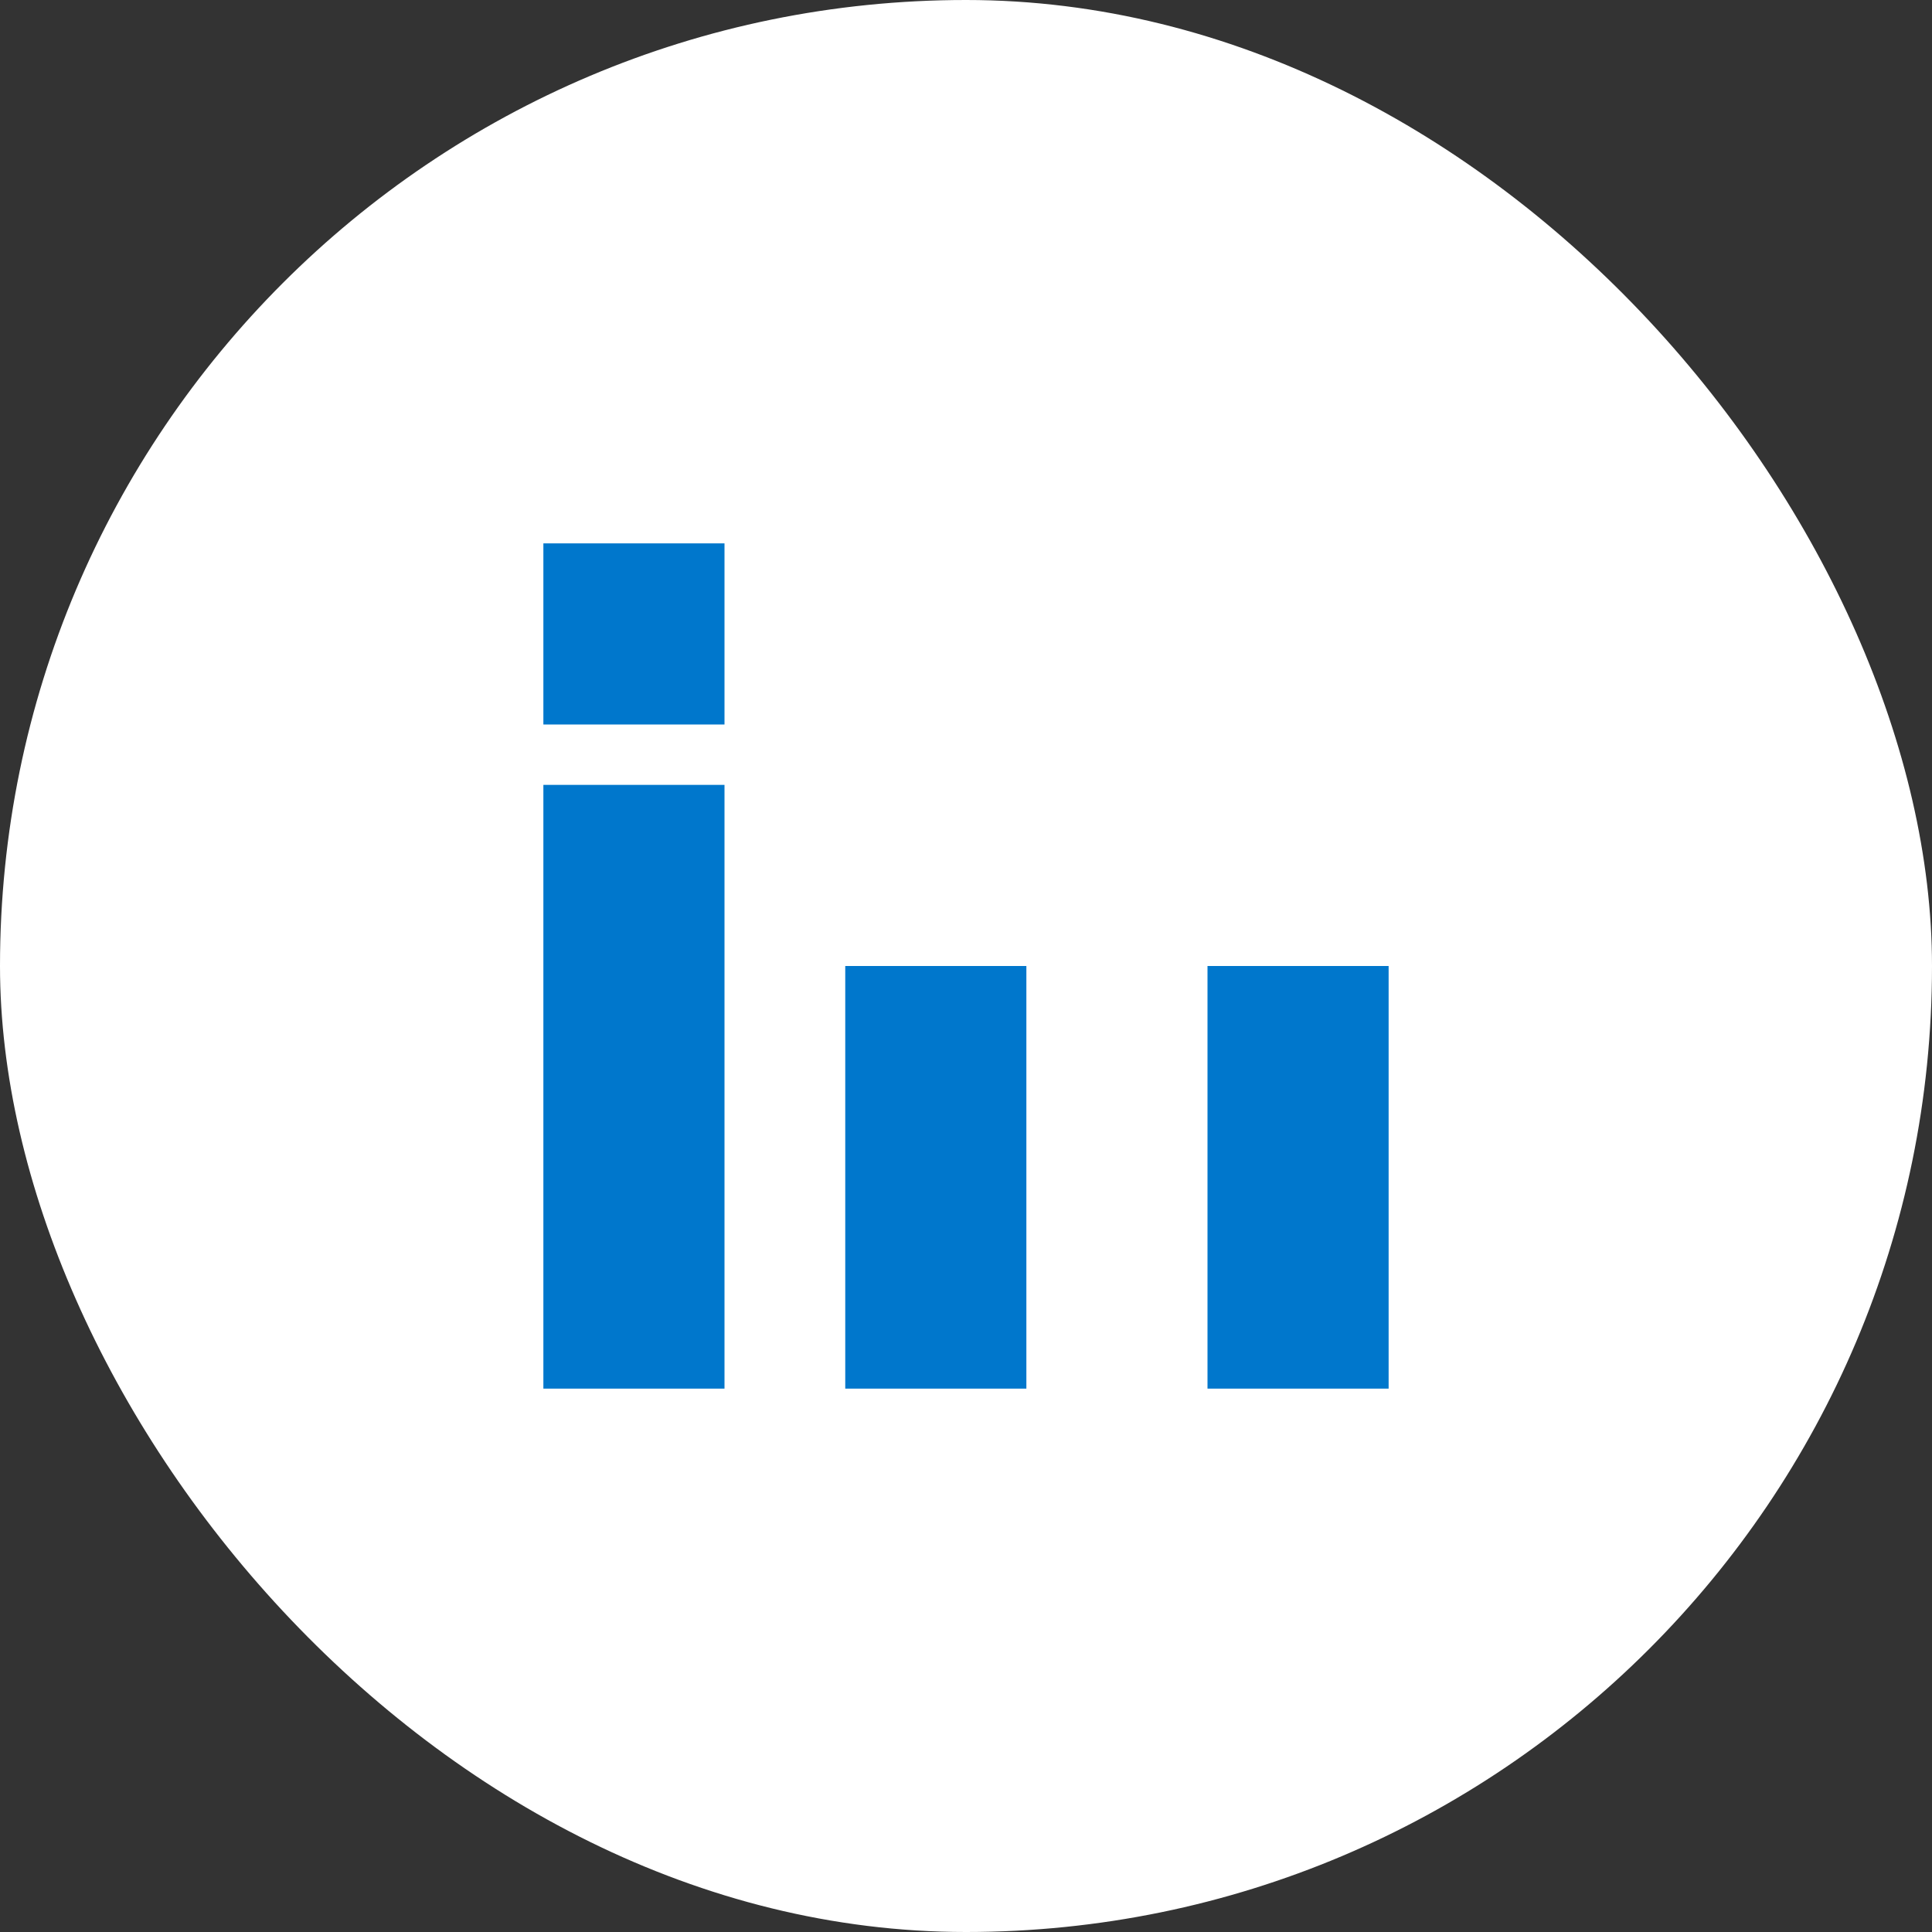
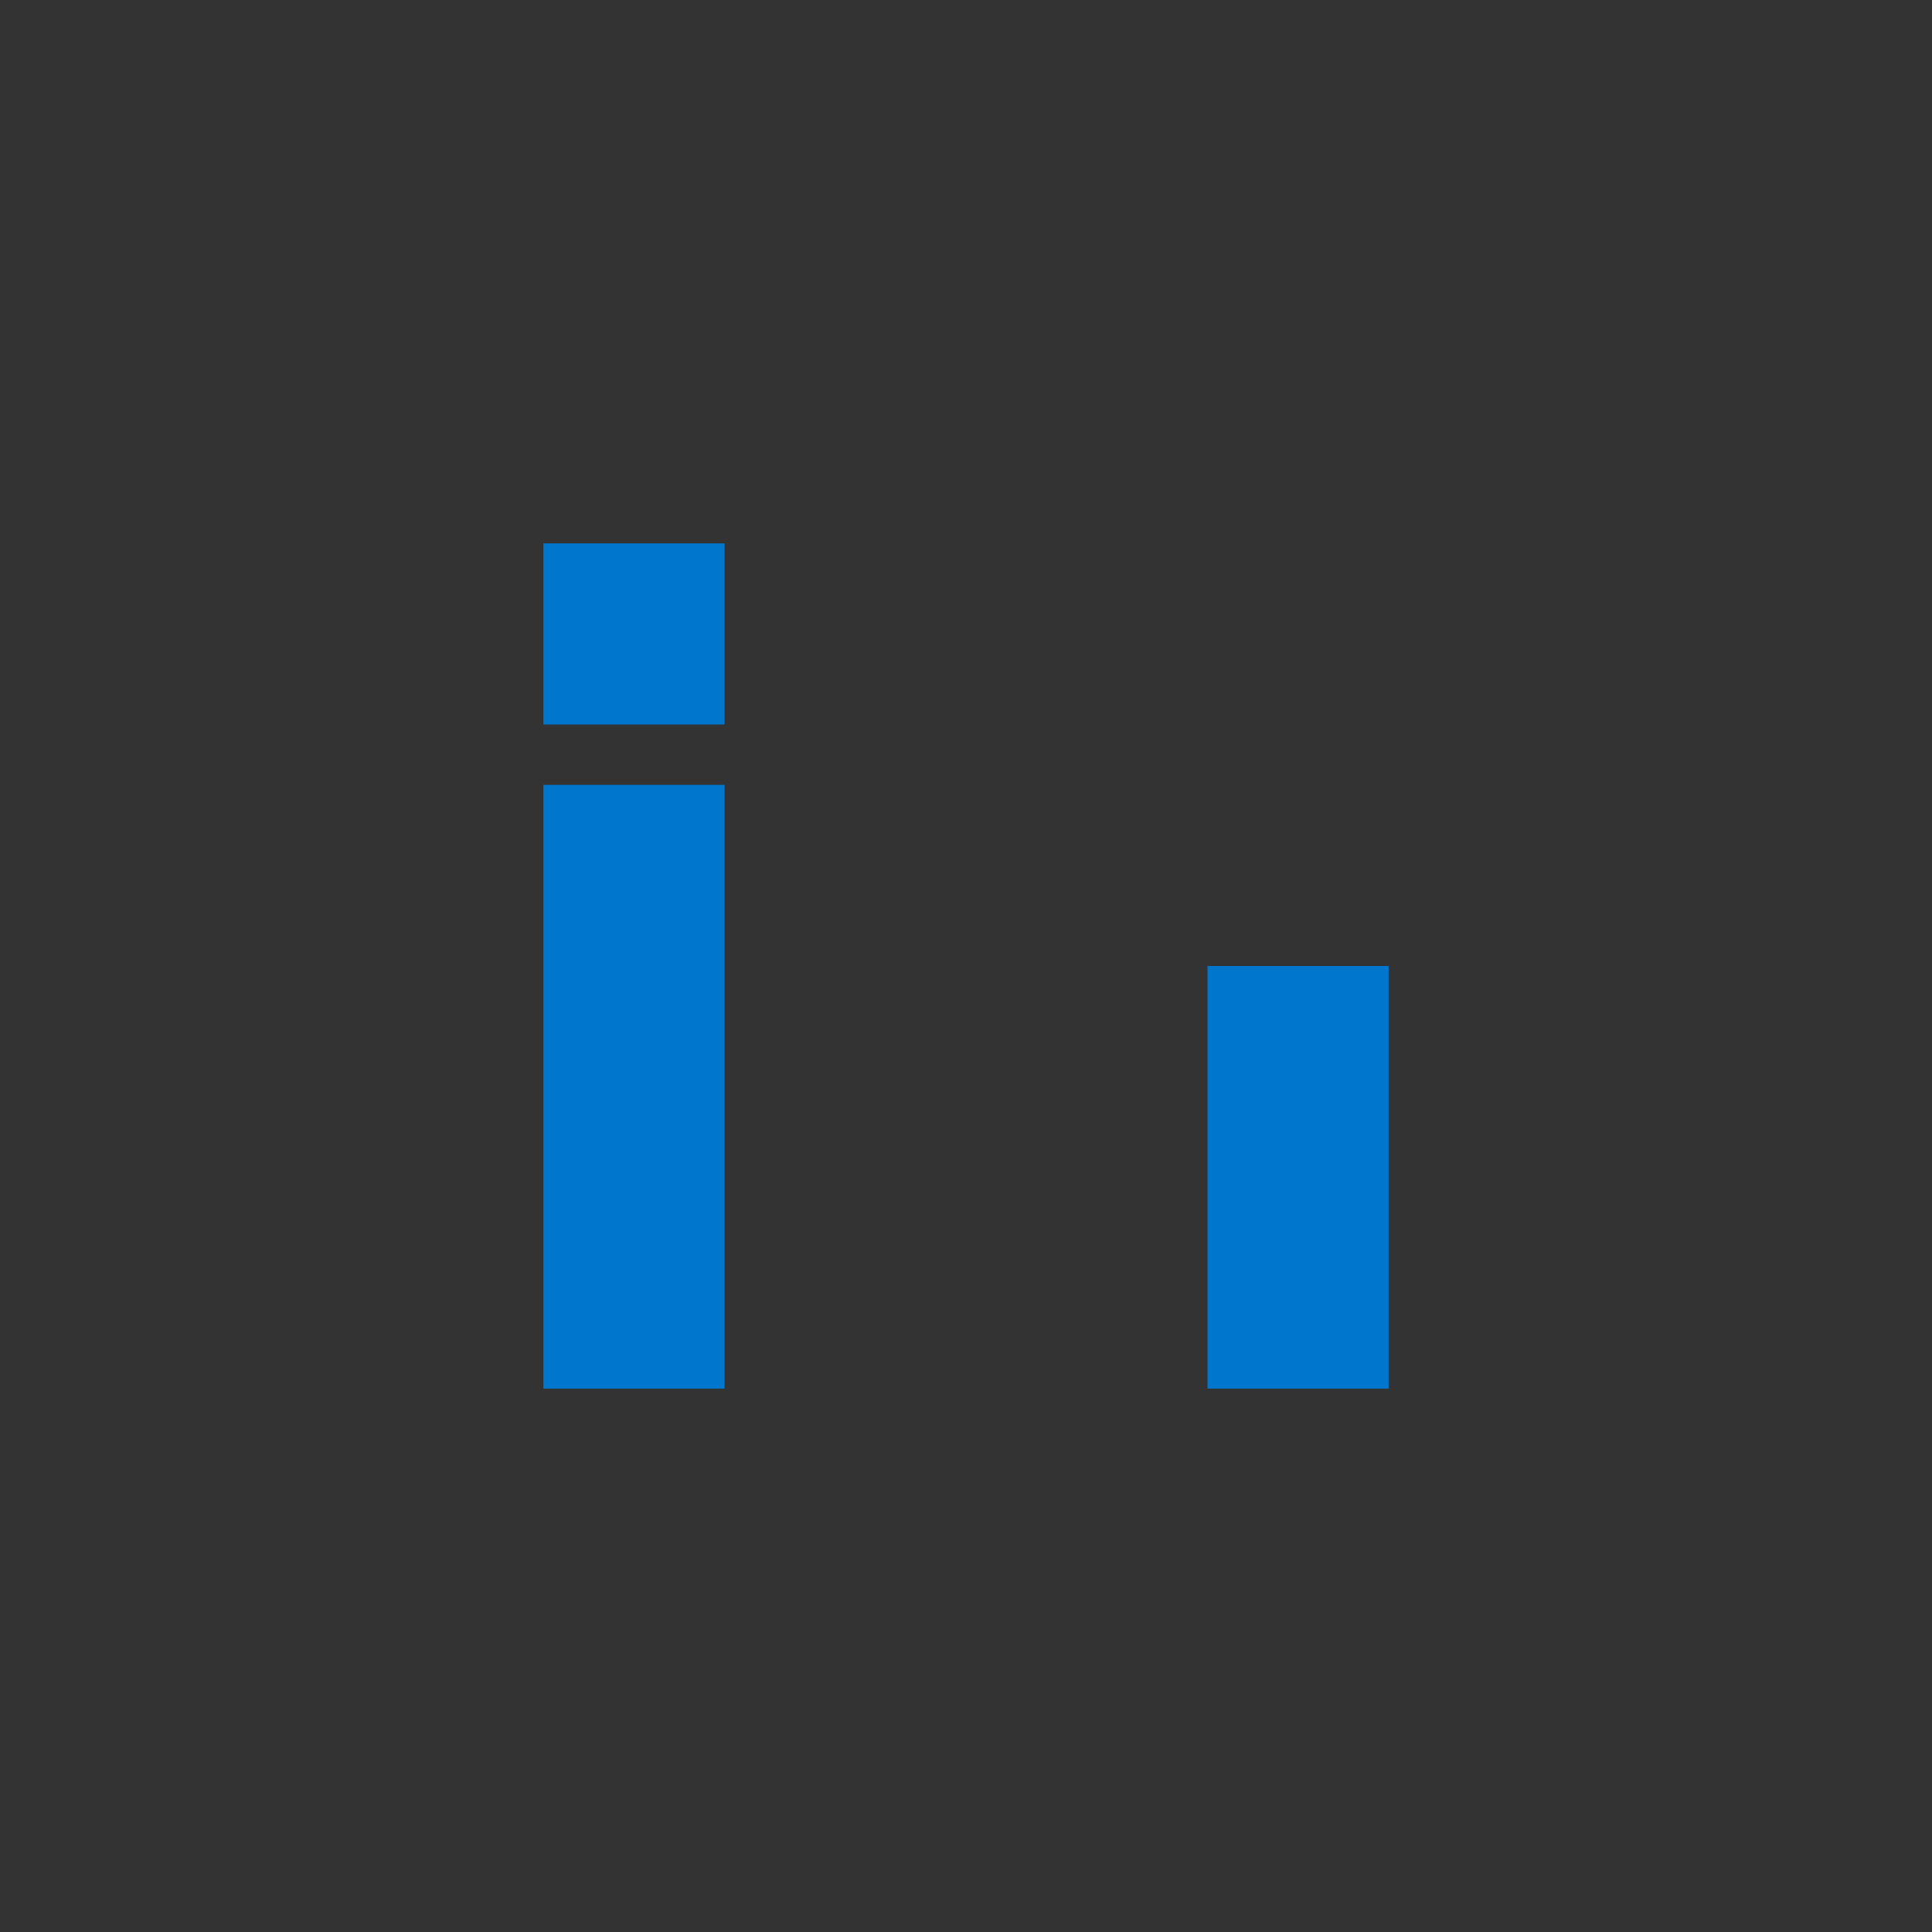
<svg xmlns="http://www.w3.org/2000/svg" width="32" height="32" fill="none" viewBox="0 0 32 32">
  <rect x="0" y="0" width="32" height="32" fill="#333333" stroke="none" />
-   <rect width="32" height="32" rx="16" fill="#fff" />
  <rect x="9" y="13" width="3" height="10" fill="#0077cc" />
  <rect x="20" y="16" width="3" height="7" fill="#0077cc" />
  <rect x="9" y="9" width="3" height="3" fill="#0077cc" />
-   <rect x="14" y="16" width="3" height="7" fill="#0077cc" />
</svg>